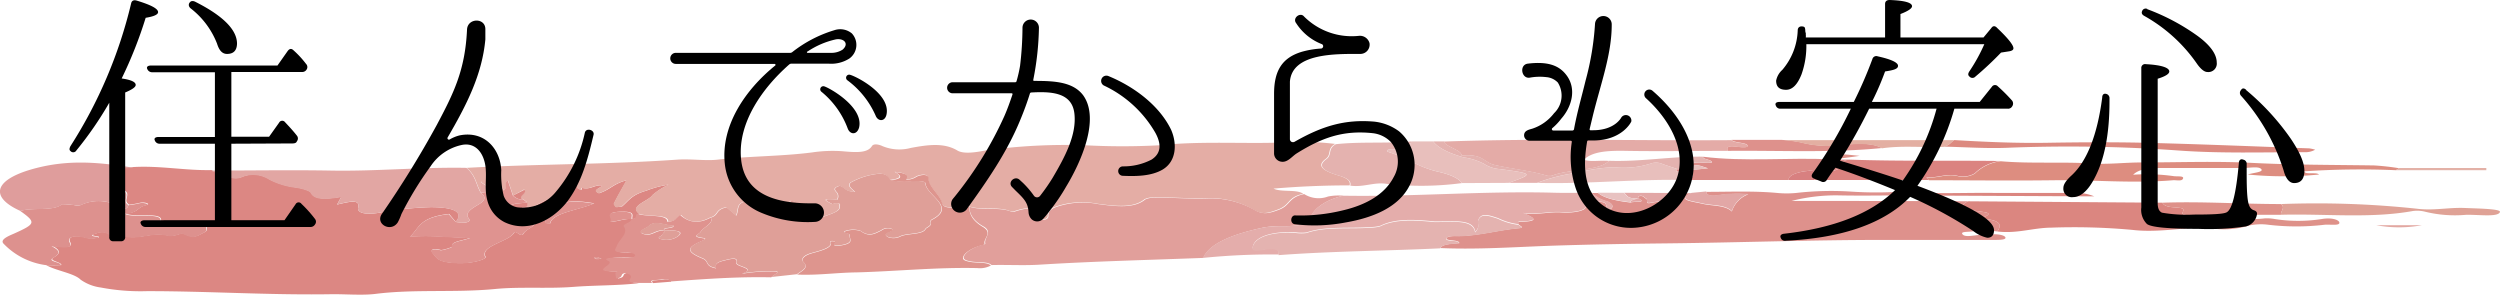
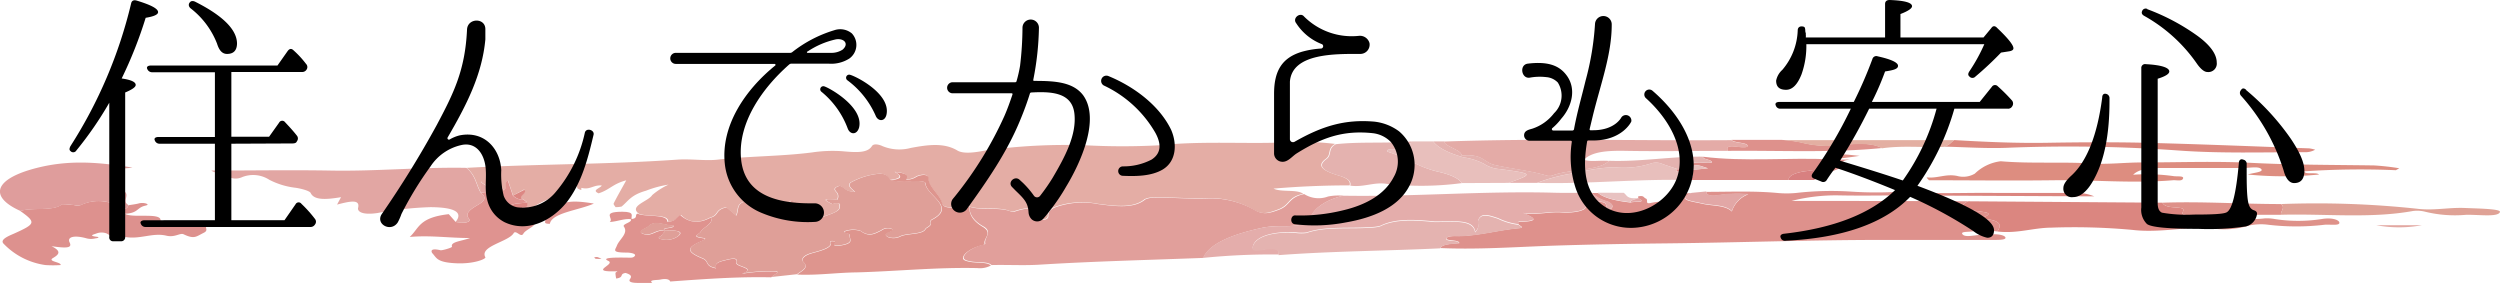
<svg xmlns="http://www.w3.org/2000/svg" viewBox="0 0 370.86 43.71">
  <defs>
    <style>.cls-1{fill:#dc8783;}.cls-2{fill:#e4ada5;}.cls-3{fill:#de918c;}.cls-4{fill:#e19f9b;}.cls-5{fill:#df9f98;}.cls-6{fill:#e4adab;}.cls-7{fill:#e2a6a3;}.cls-8{fill:#de958e;}.cls-9{fill:#dd918e;}.cls-10{fill:#db8680;}.cls-11{fill:#df938f;}.cls-12{fill:#e4b3b0;}.cls-13{fill:#e4aba7;}.cls-14{fill:#dd8d80;}.cls-15{fill:#df9d9c;}.cls-16{fill:#e4b2af;}.cls-17{fill:#db8380;}.cls-18{fill:#dc8c88;}.cls-19{fill:#e8bfbc;}.cls-20{fill:#de9189;}.cls-21{fill:#dc8a80;}.cls-22{fill:#dfa296;}.cls-23{fill:#e3afa2;}.cls-24{fill:#e2a7a6;}.cls-25{fill:#e3b1a7;}.cls-26{fill:#d88080;}.cls-27{fill:#e8c2c1;}.cls-28{fill:#e2a7a1;}.cls-29{fill:#de9188;}.cls-30{fill:#df9390;}</style>
  </defs>
  <title>anshin_title</title>
  <g id="レイヤー_2" data-name="レイヤー 2">
    <g id="デザイン">
-       <path class="cls-1" d="M94.82,42c-3.18.39-6.53.3-9.79.56-3.76.29-7.88-.05-11.57.31-5.85.57-11.9,0-17.7.72-2.13.27-4.67,0-7,.06-9,.13-17.93-.46-26.93-.46a31.45,31.45,0,0,1-6.88-.54,6.63,6.63,0,0,1-3-1.17c-.93-.95-3.71-1.33-5.11-2.16a17,17,0,0,0,2.26,0c.06-.46-2-.64-1.15-1.12s1.29-1-.23-1.75c2.26.33,3.09.25,2.69-.55s.67-1.13,2.52-.61a2.61,2.61,0,0,0,1.31,0c.52,0,.6-.19.17-.24-1.26-.15-.42-.34-.06-.47a2.1,2.1,0,0,1,1.59,0c.61.45,1.78.33,2.64.49,2.25.43,4.12-.67,6.17-.18,1.27.31,2-.45,2.56-.21,1.6.73,1.86.33,3-.22.93-.46-.26-.9.83-1.21a9.11,9.11,0,0,1-2.93-.17c-1.32-.14-3.12-.57-4.66.26,1.76-2.26-3.62-.89-4.95-1.7,1.86-.08,1.73-.79,2.77-1.13.29-.1.93-.16.4-.38a2,2,0,0,0-1.19,0c-.44.1-.95.17-1.43.24a1.75,1.75,0,0,1-.33-.34c-.4-.77,1.21-1.78-1.94-2.21-.58-.08-.5-.62-.36-.63,2.86-.2-.61-1.41,1.79-1.65-1.29-.76.67-.59,1.46-.76,4-.23,7.7.54,11.64.45.43.44,2,.36,2.43.87a2.28,2.28,0,0,0,2,.16,4.41,4.41,0,0,1,4.16.34,11.27,11.27,0,0,0,3.94,1.19c.88.14,2,.46,2.19.76.56,1.11,2.3,1,4.51.63L50,30.35c2-.47,3.45-.83,3.12.49-.12.53.6,1.1,2.88.76a50.65,50.65,0,0,1,7.89-.87c3.58,0,4.91.76,3.73,2.19l-1-1.19c-4.47.51-4.37,2.08-5.79,3.38,3.11-.27,5.8.12,8.94.16-1.22.46-2.93.55-2.67,1.28,0,.15-1.48.59-1.71.53-1.82-.43-1.27.38-1.23.42.63.69.61,1.4,3.67,1.52,2.62.1,4.35-.67,4.22-.9-.91-1.65,3.41-2.27,4.19-3.56.35-.57,1,.83,1.45.06s2.16-1.15,1.69-1.94c-.13-.2.14-.44.79-.44a.8.8,0,0,1,.75.38c.16.18-.42.49.7.54.28-1.59,4.28-2,6.53-3-2.9-.5-5-.46-5.41.91-1.3-.09-2.69.71-3.94-.05,1.19-1.15,4-1.89,5.21-3,.23-.22.25-.54,1-.57,1,0,.5.36.79.52.83.47.38-.15.54-.11,1.29.34,1.82-.48,3-.35-.21.41-1.57.68-.47,1.16,1.64-.52,2.11-1.41,4.1-1.93-.66,1.21-1.3,2.3-1.85,3.4-.09.18.16.39.26.58a4.21,4.21,0,0,0,.9-.09c1-.82,1.34-1.7,3.62-2.35a15.58,15.58,0,0,1,3.34-.9,10.45,10.45,0,0,0-2.42,1.55c-.6.93-3.53,1.6-2,2.75-.5.25.13.71-1,.82-.15-.43.56-1.11-1.39-1.1-3.21,0-1.15,1-1.86,1.53,1.36-.12,2.07-.54,3.25-.43.34.47-1.32.69-1,1.11.71,1-.71,1.9-1.05,2.85-.24.65-.83,1,1.48,1,.56,0,1.53.08,1.18.51s-.78.24-1.54.23-3.54,0-2.39.49-3.22,1.7,1.37,1.54c-.11.09-.3.18-.3.27a4,4,0,0,0,.11.81c1.26-.19.43-.68,1.4-.83.73.24.89.56.65.9S93.92,42,94.82,42Zm-5.59-3.61a4.78,4.78,0,0,0-.65-.23,2,2,0,0,0-.44.06c.09.07.12.19.27.21A4.39,4.39,0,0,0,89.23,38.39Z" />
      <path class="cls-2" d="M94.75,31.69c-1.49-1.15,1.44-1.82,2-2.75a10.45,10.45,0,0,1,2.42-1.55,15.58,15.58,0,0,0-3.34.9c-2.28.65-2.61,1.53-3.62,2.35a4.21,4.21,0,0,1-.9.09c-.1-.19-.35-.4-.26-.58.55-1.1,1.19-2.19,1.85-3.4-2,.52-2.46,1.41-4.1,1.93-1.1-.48.26-.75.47-1.16-1.22-.13-1.75.69-3,.35-.16,0,.29.58-.54.11-.29-.16.18-.55-.79-.52-.7,0-.72.35-1,.57-1.21,1.14-4,1.88-5.21,3l-.55-.41V30l-.52-.42c-1.16-.45.65-.89.09-1.47L76.11,29l-.77-2.3c-.59.49.07,1-.59,1.56l-.51-.85c-.43.68-.44,1.25-1.29,1.74-.94-.3-.23-.53,0-.76.37-.66-1.72-1-1.6-1.63v1.83h0c-.73-1.23-.72-2.52-2.12-3.69,10.37-.58,20.91-.49,31.25-1.22,2-.14,4.2.21,6,0,4.61-.53,9.49-.48,14-1.07a20.63,20.63,0,0,1,4.43-.18c2.09.19,3.76.3,4.43-.75.27-.45,1.13-.22,1.58,0a6.54,6.54,0,0,0,4.21.26c2.4-.44,4.85-.83,6.88.38,1,.61,3,.22,4.19,0a87.22,87.22,0,0,1,14.8-.77,101.83,101.83,0,0,0,11,0c6.8-.72,13.55-.09,20.18-.5a42.33,42.33,0,0,1,5.89.3c-1.26.68-.51,1.57-1.41,2.22-1.56,1.14-.09,1.86,1.88,2.45,1.41.42,1.82.87,1.67,1.48-3.79,0-7.55.16-11.29.48,1.15.57,3.47.06,4.4.77-2.33.48-1.9,1.61-3.65,2.29s-2.52.81-3.82,0a13.26,13.26,0,0,0-6.87-1.65c-2.81.1-5.42-.18-8.1-.1a2.77,2.77,0,0,0-1.1.26c-1.61,1.33-4.22,1.05-6.93.68a12,12,0,0,0-6.49.51c-1,.43-.89.87-.94,1.34,0,.21-.22.44-.8.48-.77,0-.62-.23-.8-.41-.58-.61-.14-1.91-3.42-.8a1.41,1.41,0,0,1-.5,0c-1.64-.77-4.45-.11-6.19-.75-1.47,0-3.8.53-4-.45-.27-1.32-2.06-2.48-2.05-3.8,0-.5-.84-.58-1.73-.2a2.56,2.56,0,0,1-1.63.45c.27-.46.37-.95-1.6-1.11,1.05.57,1.08,1-.71,1.2-.17-.38-.37-.79-1.36-.94a10.7,10.7,0,0,0-4.5,1.34c-.49.52.23.92.66,1.38-1.53-.08-1.45-.63-2.26-.91-1.24.36-.57.76-.33,1.13a1,1,0,0,1-.05.94c-3.53-.38-.29.66-.78.7a1.62,1.62,0,0,1,.69-.21c.66,0,.44.33.46.52.1,1-2.29,1.24-3.58,2.07-.11-.59,0-1-.29-1.32s1.4-.64.22-.9-1.45.43-2.46.44a3.71,3.71,0,0,1-.54,0c.26-.41.92-.87-.56-1.15-.57.31.22.74-1,1-.52-1.18-2.85-1.31-5-1.06-2.41.27-1.62,1.32-2.16,2.28l-1.43-1.27c-1.74.37-1.07,1.17-2.37,1.53-1.85,1-3.25.7-4.31-.36-.69.41-.62.9-1.92,1C99.25,31.65,96,32.25,94.75,31.69Z" />
      <path class="cls-3" d="M236.11,28.63l.95,0c1,.81,2.76,1.18,4.83,1.42.41-.2,2.58.09,1.15-.62l0,0c0-.1-.08-.27,0-.3.84-.18.78.2,1.09.31.48.19-.2.87.74.67,1.65-.36,4.62-.24,4.52-1.44l1.55,0c-2.32,1,0,1.19,1.7,1.58,1.34.32,3.28.16,4.27,1.13a4,4,0,0,1,2.45-2.55,18.89,18.89,0,0,0-4.38.13c-1.21.23-1.86,0-1.87-.5,3.5,0,7-.16,10.49.16a14.7,14.7,0,0,0,2.89,0,45.81,45.81,0,0,1,8.21-.19,56.09,56.09,0,0,0,7.22,0l1.55.55c-3.63,0-7.27.08-10.89,0a26.58,26.58,0,0,0-6.83.83c8.76,0,17.51,0,26.25.05-1.5.58-.54,1.13.68,1.35,1.51.29,3.54.26,1.31,1.13a2.24,2.24,0,0,0,.31.11c2.79.29,2.52,1.07,2,1.89a14.88,14.88,0,0,0-3.83,0c-.61.08-1.67,0-1.35.41s1.22.24,1.83.18a22.14,22.14,0,0,1,2.85-.18c.93,0,1.7.22,1.7.53s-1,.31-1.69.31c-5.5,0-11,0-16.51,0-10.61,0-21.19.39-31.79.51-5.71.06-11.56.16-17.32.35-5.42.19-11,.59-16.51.35.28-.61,1.67-.63,2.83-.74-.06-.08-.07-.12-.1-.15-.31-.34-2-.17-1.81-.59s1.61-.26,2.44-.32c3-.19,5.48-.91,8.41-1.17.71-.07,0-.34-.13-.51s-.37-.39.29-.41c2.49-.07,2.37-.49.34-1.27,2.44.27,3.78-.26,5.77-.12,1.67.12,4.53-.25,3.27-1.52-.1-.11,0-.26.07-.43.38.23.92.59.95.58,3.12-.65,1.8.63,2.68,1,1-.47.3-1-.21-1.24A5.48,5.48,0,0,1,236.11,28.63Z" />
      <path class="cls-4" d="M143.81,30.65c1.74.64,4.55,0,6.19.75a1.41,1.41,0,0,0,.5,0c3.28-1.11,2.84.19,3.42.8.18.18,0,.46.8.41.58,0,.77-.27.8-.48,0-.47,0-.91.94-1.34a12,12,0,0,1,6.49-.51c2.71.37,5.32.65,6.93-.68a2.77,2.77,0,0,1,1.1-.26c2.68-.08,5.29.2,8.1.1A13.26,13.26,0,0,1,186,31.08c1.3.81,2.22.62,3.82,0s1.32-1.81,3.65-2.29a4,4,0,0,0,3.54.36,8,8,0,0,1,2.25-.12c-2.93.72-4.36,2.06-4.78,3.09-.53,1.31-1.85,1.41-4.35,1.43a15,15,0,0,0-2.57.18c-4.72,1-8.14,2.39-9.06,4.53-8.1.31-16.22.5-24.26,1-2.33.15-4.76,0-7.15.06-.52-.54-2-.36-2.95-.52-.8-.13-1.15-.29-1.18-.56,0-.68,1.35-1.59,2.89-1.95.14,0,.33-.11.32-.15-.26-.85,1.19-1.74-.29-2.56S143.78,31.71,143.81,30.65Z" />
      <path class="cls-5" d="M105.42,32.29c1.3-.36.63-1.16,2.37-1.53L109.22,32c.54-1-.25-2,2.16-2.28,2.13-.25,4.46-.12,5,1.06,1.26-.28.47-.71,1-1,1.48.28.82.74.56,1.15a3.71,3.71,0,0,0,.54,0c1,0,1.4-.67,2.46-.44s-.52.55-.22.9.18.73.29,1.32c1.29-.83,3.68-1.1,3.58-2.07,0-.19.2-.47-.46-.52a1.62,1.62,0,0,0-.69.21c.49,0-2.75-1.08.78-.7a1,1,0,0,0,.05-.94c-.24-.37-.91-.77.33-1.13.81.28.73.83,2.26.91-.43-.46-1.15-.86-.66-1.38a10.7,10.7,0,0,1,4.5-1.34c1,.15,1.19.56,1.36.94a9,9,0,0,0,3.29.15c.89,0,1.89,0,1.91.33.09,1.79,4.62,3.47,1,5.37a.46.46,0,0,0-.24.59c.12.36-.65.62-.74.8-.42.87-2.72.62-3.71,1.09a2.31,2.31,0,0,1-1.81.14c-.39-.19-.68-.49.07-.74.36-.12.84-.36.31-.53a1.6,1.6,0,0,0-1.44.27c-1,.48-1.79,1-3.06.07a3.58,3.58,0,0,0-2-.05c-1.15.3.42.4.37.57-.14.56.86,1.25-1.21,1.6-2.28.38.09-.76-1.65-.59.49.88-1.11,1.32-2.74,1.76-1.26.34-1.67.93-1.2,1.37.8.75-.22,1.23-1,1.79l-3.75.41c.22-.31,1.38-.79.62-.86a24.9,24.9,0,0,0-5,.34c2.33-.85-1-1-.81-1.64.28-.91-1-.52-2-.27s-1.24.64-1,1.11c-1.76-.33-1-1-2-1.45-2.47-1-2.45-1.62-.11-2.62.32-.14.72-.34.2-.4-1.93-.25-.61-.57-.4-.94C104.32,33.69,106,33.1,105.42,32.29Z" />
      <path class="cls-6" d="M178.45,38.26c.92-2.14,4.34-3.54,9.06-4.53a15,15,0,0,1,2.57-.18c2.5,0,3.82-.12,4.35-1.43.42-1,1.85-2.37,4.78-3.09,10.48.18,20.85-.73,31.34-.44,1.85.05,3.71,0,5.56,0a5.48,5.48,0,0,0,2.37,1.26c.51.2,1.25.77.21,1.24-.88-.33.44-1.61-2.68-1,0,0-.57-.35-.95-.58,0,.17-.17.32-.07.43,1.26,1.27-1.6,1.64-3.27,1.52-2-.14-3.33.39-5.77.12,2,.78,2.15,1.2-.34,1.27-.66,0-.35.25-.29.41a9.52,9.52,0,0,1-3.09-.91c-1.35-.43-2.51-.89-2.94.31-.15.43.37.85-.44,1.72-.26-1.94-3.19-1.51-5.56-1.54a4.61,4.61,0,0,1-.53,0c-2.94-.29-5.8-.46-8,.65a5.86,5.86,0,0,1-1.45.19c-3.16.24-6.67-.17-9.46.79a6.11,6.11,0,0,1-1.55,0c-3.48-.23-6.05.61-6.42,2-.14.51,0,.77,1.44.53,2.05-.34,2.53,0,2.36.75A101.36,101.36,0,0,0,178.45,38.26Z" />
      <path class="cls-7" d="M69.19,24.9c1.4,1.17,1.39,2.46,2.12,3.69.8.58.74,1.09-.24,1.69s-2.26,1.27-1.49,2.18c.36.42-.59.76-2,.46,1.18-1.43-.15-2.17-3.73-2.19A50.65,50.65,0,0,0,56,31.6c-2.28.34-3-.23-2.88-.76.33-1.32-1.17-1-3.12-.49l.59-1.1c-2.21.37-4,.48-4.51-.63-.15-.3-1.31-.62-2.19-.76a11.27,11.27,0,0,1-3.94-1.19,4.41,4.41,0,0,0-4.16-.34,2.28,2.28,0,0,1-2-.16c-.41-.51-2-.43-2.43-.87,5.84,0,11.7-.1,17.54,0C55.7,25.44,62.38,24.77,69.19,24.9Z" />
      <path class="cls-8" d="M118.25,40.73c.74-.56,1.76-1,1-1.79-.47-.44-.06-1,1.2-1.37,1.63-.44,3.23-.88,2.74-1.76,1.74-.17-.63,1,1.65.59,2.07-.35,1.07-1,1.21-1.6,0-.17-1.52-.27-.37-.57a3.58,3.58,0,0,1,2,.05c1.27.94,2.07.41,3.06-.07a1.6,1.6,0,0,1,1.44-.27c.53.17,0,.41-.31.53-.75.25-.46.55-.07.74a2.31,2.31,0,0,0,1.81-.14c1-.47,3.29-.22,3.71-1.09.09-.18.86-.44.74-.8a.46.46,0,0,1,.24-.59c3.66-1.9-.87-3.58-1-5.37,0-.36-1-.37-1.91-.33a9,9,0,0,1-3.29-.15c1.79-.19,1.76-.63.71-1.2,2,.16,1.87.65,1.6,1.11A2.56,2.56,0,0,0,136,26.2c.89-.38,1.73-.3,1.73.2,0,1.32,1.78,2.48,2.05,3.8.21,1,2.54.44,4,.45,0,1.06.41,2.05,2,3s0,1.71.29,2.56c0,0-.18.12-.32.15-1.54.36-2.94,1.27-2.89,1.95,0,.27.38.43,1.18.56,1,.16,2.43,0,2.95.52a3.44,3.44,0,0,1-2,.38c-6.08-.14-12,.48-18,.64C124.13,40.44,121.27,40.87,118.25,40.73Z" />
      <path class="cls-9" d="M19.07,30.44c.48-.07,1-.14,1.43-.24a2,2,0,0,1,1.19,0c.53.22-.11.28-.4.38-1,.34-.91,1.05-2.77,1.13,1.33.81,6.71-.56,4.95,1.7,1.54-.83,3.34-.4,4.66-.26a9.11,9.11,0,0,0,2.93.17c-1.09.31.1.75-.83,1.21-1.12.55-1.38,1-3,.22-.51-.24-1.29.52-2.56.21-2.05-.49-3.92.61-6.17.18-.86-.16-2,0-2.64-.49a2.1,2.1,0,0,0-1.59,0c-.36.13-1.2.32.06.47.43.05.35.19-.17.24a2.61,2.61,0,0,1-1.31,0c-1.85-.52-2.93-.22-2.52.61s-.43.88-2.69.55c1.52.75,1.13,1.22.23,1.75S9.1,38.86,9,39.32a17,17,0,0,1-2.26,0A10.64,10.64,0,0,1,.53,36.15C0,35.6,1,35.11,2,34.69,5.32,33.2,5.39,33,3,31.29c1.79-.57,4.94.09,6.19-1a11.45,11.45,0,0,1,1.46.1c.46,0,.86.25,1.38,0a6.15,6.15,0,0,1,5.59.22C18.82,31.23,18.87,30.82,19.07,30.44Z" />
      <path class="cls-10" d="M296.3,34.34c.52-.82.79-1.6-2-1.89a2.24,2.24,0,0,1-.31-.11c2.23-.87.2-.84-1.31-1.13-1.22-.22-2.18-.77-.68-1.35l28.78.21c.19.35.56.6,1.63.68,1.62.12,1.62.16,1.34.85-.07.18.18.22.5.29a4.17,4.17,0,0,1,2.92,1.81c-3.65.12-7.3.83-10.88.4a94.74,94.74,0,0,0-12-.33C301.59,33.79,299.24,34.69,296.3,34.34Z" />
      <path class="cls-11" d="M105.42,32.29c.54.81-1.1,1.4-1.5,2.12-.21.37-1.53.69.4.94.52.06.12.26-.2.4-2.34,1-2.36,1.6.11,2.62,1,.41.27,1.12,2,1.45-.23-.47,0-.86,1-1.11s2.29-.64,2,.27c-.2.63,3.14.79.81,1.64a24.9,24.9,0,0,1,5-.34c.76.07-.4.55-.62.86-5.07-.11-10,.26-15,.62-.12-.36-.71-.45-1.44-.29-.5.11-1.84,0-1.22.5l-2.07,0c-.9,0-1.55-.13-1.23-.58s.08-.66-.65-.9c-1,.15-.14.64-1.4.83a4,4,0,0,1-.11-.81c0-.09.19-.18.3-.27-4.59.16-.16-1-1.37-1.54s1.49-.49,2.39-.49,1.26.11,1.54-.23-.62-.51-1.18-.51c-2.31,0-1.72-.38-1.48-1,.34-.95,1.76-1.84,1.05-2.85-.3-.42,1.36-.64,1-1.11h0c1.18-.11.55-.57,1-.82,1.21.56,4.5,0,4.44,1.22,1.3-.08,1.23-.57,1.92-1C102.17,33,103.57,33.27,105.42,32.29ZM98.5,34.16c.37.2-.19.39-.15.52.11.3-1.45.62,0,.85a2.91,2.91,0,0,0,2.27-.51c1-.79-.55-.87-2.08-.86-.21-.44,1.48-.19,1.38-.68-1.25,0-2.78-.87-3.67.06-.31.33-2,.83-.69,1.21,1.11.3,1.61-.5,2.74-.55Z" />
      <path class="cls-12" d="M189.65,37.85c.17-.7-.31-1.09-2.36-.75-1.47.24-1.58,0-1.44-.53.37-1.43,2.94-2.27,6.42-2a6.11,6.11,0,0,0,1.55,0c2.79-1,6.3-.55,9.46-.79a5.86,5.86,0,0,0,1.45-.19c2.23-1.11,5.09-.94,8-.65a4.61,4.61,0,0,0,.53,0c2.37,0,5.3-.4,5.56,1.54.81-.87.29-1.29.44-1.72.43-1.2,1.59-.74,2.94-.31a9.52,9.52,0,0,0,3.09.91c.13.17.84.44.13.51-2.93.26-5.41,1-8.41,1.17-.83.06-2.2-.18-2.44.32s1.5.25,1.81.59c0,0,0,.07.1.15-1.16.11-2.55.13-2.83.74C205.69,37.22,197.59,37.25,189.65,37.85Z" />
      <path class="cls-13" d="M256.31,22.38c-5,0-10.08.09-15.1,0-2.87-.06-5.07.13-6.25,1.32.94.35,2.44.05,3.71.17-1.41,1.53-6.07,1.21-8.44,2.2a2.13,2.13,0,0,1-.75,0c-2.34-.72-5.23-1-7.75-1.59-1.65-.36-1.69-1.7-4.91-1.39,0-.86-2.37-1.28-2.63-2.09,14.21-.51,28.45-.11,42.67-.21.34.49,2.65.32,2.37,1C258.46,22.17,255.78,21.07,256.31,22.38Z" />
      <path class="cls-14" d="M355.41,25.25a121.4,121.4,0,0,0-13.62.17c.21.54,1.85.07,2.22.47a53.88,53.88,0,0,1-10.56,0c.73-.27,2.38-.34,2-.8s-1.74-.17-2.64-.17c-3.82,0-7.65,0-11.46,0-2.08,0-3.9,0-4.91,1a28.67,28.67,0,0,1,5.95.2c.56.1,1.62-.08,1.45.37s-1,.2-1.52.25c-5.93.5-11.86-.09-17.8,0-6.12.08-12.26,0-18.38,0-.08-.15-.5-.45-.22-.42,1.55.14,2.71-.55,4.37-.23a3.42,3.42,0,0,0,2.66-.33,6.67,6.67,0,0,1,3.85-1.84c4.5.39,9.12.05,13.67.34,2.27.14,4.71-.15,7.08-.16,5.49,0,11.06-.22,16.46.06,6.06.31,12.1.29,18.15.38a36.64,36.64,0,0,1,3.76.42Z" />
      <path class="cls-15" d="M19.07,30.44c-.2.38-.25.79-1.41.18a6.15,6.15,0,0,0-5.59-.22c-.52.23-.92,0-1.38,0a11.45,11.45,0,0,0-1.46-.1c-1.25,1.1-4.4.44-6.19,1-5.07-2.28-3.63-5,3-6.53,4.77-1.1,9.11-.63,13.61.09-.79.17-2.75,0-1.46.76-2.4.24,1.07,1.45-1.79,1.65-.14,0-.22.55.36.63,3.15.43,1.54,1.44,1.94,2.21A1.75,1.75,0,0,0,19.07,30.44Z" />
      <path class="cls-16" d="M200.31,27.54c.15-.61-.26-1.06-1.67-1.48-2-.59-3.44-1.31-1.88-2.45.9-.65.15-1.54,1.41-2.22,3.67-.4,7.51-.08,11.2-.41-.27.59-.19,1.29-2.66,1.15-.85-.05-1.25.27-.68.44,2.77.85,4.23,2.18,7.29,2.9,1.75.4,3,.92,3.55,1.69a45.58,45.58,0,0,1-11.26.1C203.8,27,202.22,27.82,200.31,27.54Z" />
-       <path class="cls-17" d="M296.78,23.88a6.67,6.67,0,0,0-3.85,1.84,3.42,3.42,0,0,1-2.66.33c-1.66-.32-2.82.37-4.37.23-.28,0,.14.27.22.42h-17l.52-.38c.32-.72,2.5-.78,3.34-1.43.5-.38-.25-1.06,1.44-1.21C281.85,23.94,289.32,23.79,296.78,23.88Z" />
      <path class="cls-18" d="M274.4,23.68c-1.69.15-.94.83-1.44,1.21-.84.65-3,.71-3.34,1.43-.57-.34.39-1.27-1.92-.91-1.18.18-2.48.61-2.34,1.29H250.48c.89-.65,1.22-1.18-1.43-1.23-.68,0-.3-.25-.19-.39l1.59.19,2.94-.31c-.83-.19-1.37-.66-2.43-.3-.16-1,2.13-.3,3-.56.05-.45-1.46-.44-1.31-.85,6.21.77,12.61.1,18.89.38C272.46,23.68,273.43,23.67,274.4,23.68Z" />
      <path class="cls-19" d="M216.87,27.16c-.53-.77-1.8-1.29-3.55-1.69-3.06-.72-4.52-2-7.29-2.9-.57-.17-.17-.49.68-.44,2.47.14,2.39-.56,2.66-1.15h3.23c.74,1,2.52,1.81,4.53,2.37a9.36,9.36,0,0,1,3,.95,4.84,4.84,0,0,0,2.34.78c5,.68,5,.72,1.32,2.05Z" />
      <path class="cls-20" d="M327.17,33.7a4.17,4.17,0,0,0-2.92-1.81c-.32-.07-.57-.11-.5-.29.28-.69.28-.73-1.34-.85-1.07-.08-1.44-.33-1.63-.68,5.89-.21,11.72.2,17.59.2.7.53-.09,1.06,0,1.59H330a14.48,14.48,0,0,0,6,.53,6.59,6.59,0,0,1,1.49.11,22.66,22.66,0,0,0,6.88,0c1.54-.27,2.54.11,2.65.47.17.58-1.37.29-2.18.37a35.49,35.49,0,0,1-8.37,0,8.3,8.3,0,0,0-2.8.11A12.36,12.36,0,0,1,327.17,33.7Z" />
      <path class="cls-21" d="M289.9,20.78c4.58.27,9.16.48,13.83.4s9.65-.11,14.45,0c8.14.2,16.26.54,24.38.83a4.83,4.83,0,0,1,.88.2,3,3,0,0,1-1.58.37c-6.27,0-12.56.2-18.79-.26a225.61,225.61,0,0,0-25.5-.39c-3,.11-6.15-.11-9.23-.18C289.26,21.53,289.38,21.1,289.9,20.78Z" />
      <path class="cls-22" d="M338.37,31.86c-.09-.53.7-1.06,0-1.59a140.2,140.2,0,0,1,20.15.69c2.45.32,4.68-.2,7.06-.11,2,.09,5.45.12,5.27.61-.3.8-3.25.35-5.07.41a18.54,18.54,0,0,1-6.06-.47,4.72,4.72,0,0,0-1.77-.1C351.6,32.45,344.89,31.68,338.37,31.86Z" />
      <path class="cls-19" d="M248.86,25.09c-.11.14-.49.38.19.39,2.65.05,2.32.58,1.43,1.23-7.52-.2-14.92.62-22.44.42a26.55,26.55,0,0,1,6.13-1.53,23.3,23.3,0,0,1,5.31-.79,13,13,0,0,0,5.37-.54,2.33,2.33,0,0,1,1.82.08C247.38,24.6,248.13,24.84,248.86,25.09Z" />
      <path class="cls-16" d="M248.86,25.09c-.73-.25-1.48-.49-2.19-.74a2.33,2.33,0,0,0-1.82-.08,13,13,0,0,1-5.37.54,23.3,23.3,0,0,0-5.31.79A26.55,26.55,0,0,0,228,27.13H223.8c3.72-1.33,3.71-1.37-1.32-2.05a4.84,4.84,0,0,1-2.34-.78,9.36,9.36,0,0,0-3-.95c-2-.56-3.79-1.36-4.53-2.37h1.59c.26.81,2.62,1.23,2.63,2.09,3.22-.31,3.26,1,4.91,1.39,2.52.55,5.41.87,7.75,1.59a2.13,2.13,0,0,0,.75,0c2.37-1,7-.67,8.44-2.2,4.76.17,9.22-.67,13.94-.61-.15.41,1.36.4,1.31.85-.83.26-3.12-.45-3,.56l-.51.61Z" />
      <path class="cls-3" d="M256.31,22.38c-.53-1.31,2.15-.21,2.92-.63.28-.66-2-.49-2.37-1h7.43a19.27,19.27,0,0,1,2.91.38,15.92,15.92,0,0,0,6.05.35c2.07-.16,4.34-.38,5.95.48C271.64,22.71,264,22.3,256.31,22.38Z" />
      <path class="cls-23" d="M279.2,22c-1.61-.86-3.88-.64-5.95-.48a15.92,15.92,0,0,1-6.05-.35,19.27,19.27,0,0,0-2.91-.38H289.9c-.52.32-.64.75-1.56,1C285.31,21.91,282.19,21.56,279.2,22Z" />
      <path class="cls-24" d="M253.11,28.4c0,.51.66.73,1.87.5a18.89,18.89,0,0,1,4.38-.13,4,4,0,0,0-2.45,2.55c-1-1-2.93-.81-4.27-1.13-1.67-.39-4-.58-1.7-1.58Z" />
      <path class="cls-10" d="M283.47,29l-1.55-.55c4.65.37,9.35.11,14,.17,3.82,0,7.64,0,11.45,0a7.32,7.32,0,0,1,3.31.51Z" />
-       <path class="cls-24" d="M249.39,28.63c.1,1.2-2.87,1.08-4.52,1.44-.94.2-.26-.48-.74-.67-.31-.11-.25-.49-1.09-.31-.12,0,0,.2,0,.3-1.75.16-1.61-.44-2.13-.79Z" />
-       <path class="cls-25" d="M355.41,25.25l.49-.33h12.93l0,.33Z" />
      <path class="cls-26" d="M265.36,26.7c-.14-.68,1.16-1.11,2.34-1.29,2.31-.36,1.35.57,1.92.91l-.52.38Z" />
      <path class="cls-27" d="M240.87,28.6c.52.35.38.95,2.13.79l0,0c-.39.21-1.22.29-1.15.62-2.07-.24-3.87-.61-4.83-1.42Z" />
      <path class="cls-28" d="M359.26,33.41a18.26,18.26,0,0,1-6.74,0Z" />
      <path class="cls-29" d="M275.86,23.12c-1.62.22-3.27.59-4.23.18s.4-.49,1.24-.45S274.72,23,275.86,23.12Z" />
-       <path class="cls-1" d="M96.89,42c-.62-.53.72-.39,1.22-.5.73-.16,1.32-.07,1.44.29Z" />
      <path class="cls-30" d="M67.59,32.92c1.4.3,2.35,0,2-.46-.77-.91.47-1.55,1.49-2.18s1-1.11.24-1.69h0l1.6-.2c-.19.23-.9.46,0,.76.85-.49.86-1.06,1.29-1.74l.51.85c.66-.56,0-1.07.59-1.56l.77,2.3a2,2,0,0,0,1.59.62l.52.42c-.91.14-2.19.06-2.5.57-.07.11,0,.31.24.35,1,.24,1.5-.21,2.27-.31l.55.41c1.25.76,2.64,0,3.94.05.41-1.37,2.51-1.41,5.41-.91-2.25,1-6.25,1.37-6.53,3-1.12,0-.54-.36-.7-.54a.8.8,0,0,0-.75-.38c-.65,0-.92.24-.79.44.47.79-1.31,1.26-1.69,1.94s-1.1-.63-1.45-.06c-.78,1.29-5.1,1.91-4.19,3.56.13.23-1.6,1-4.22.9-3.06-.12-3-.83-3.67-1.52,0,0-.59-.85,1.23-.42.23.06,1.76-.38,1.71-.53-.26-.73,1.45-.82,2.67-1.28-3.14,0-5.83-.43-8.94-.16,1.42-1.3,1.32-2.87,5.79-3.38Z" />
      <path class="cls-11" d="M93.7,32.51c-1.18-.11-1.89.31-3.25.43.71-.56-1.35-1.51,1.86-1.53,2,0,1.24.67,1.39,1.1Z" />
      <path class="cls-11" d="M89.23,38.39a4.39,4.39,0,0,1-.82,0c-.15,0-.18-.14-.27-.21a2,2,0,0,1,.44-.06A4.78,4.78,0,0,1,89.23,38.39Z" />
      <path class="cls-1" d="M78.23,30.65c-.77.1-1.24.55-2.27.31-.2,0-.31-.24-.24-.35.31-.51,1.59-.43,2.5-.57Z" />
      <path class="cls-7" d="M72.91,28.39l-1.6.2V26.76C71.19,27.4,73.28,27.73,72.91,28.39Z" />
      <path class="cls-1" d="M77.7,29.62A2,2,0,0,1,76.11,29l1.68-.85C78.35,28.73,76.54,29.17,77.7,29.62Z" />
      <path class="cls-24" d="M241.89,30c-.07-.33.76-.41,1.14-.62C244.47,30.12,242.3,29.83,241.89,30Z" />
      <path class="cls-5" d="M98.5,34.16l-.24,0c-1.13,0-1.63.85-2.74.55-1.36-.38.38-.88.69-1.21.89-.93,2.42-.11,3.67-.06.1.49-1.59.24-1.38.68Z" />
      <path class="cls-5" d="M98.5,34.16c1.53,0,3,.07,2.08.86a2.91,2.91,0,0,1-2.27.51c-1.41-.23.15-.55,0-.85,0-.13.52-.32.15-.52Z" />
      <path class="cls-19" d="M250.45,25.28l.51-.61c1.06-.36,1.6.11,2.43.3Z" />
      <path d="M20.13,12.6c0,.32-.52.68-1.56,1.12V35.15a.59.59,0,0,1-.64.64H16.81a.56.56,0,0,1-.6-.64V15.24a52.5,52.5,0,0,1-4.88,7.08.54.54,0,0,1-.88.08c-.2-.16-.16-.4,0-.72a68.67,68.67,0,0,0,9-21.16c.08-.4.36-.56.8-.44,2.12.64,3.2,1.2,3.2,1.72,0,.36-.6.64-1.84.84a62.86,62.86,0,0,1-3.56,9C19.45,11.84,20.13,12.16,20.13,12.6Zm14.19,8.72V32.67H42.2l1.64-2.36a.51.51,0,0,1,.88-.07,18.54,18.54,0,0,1,2,2.23.66.66,0,0,1,0,.84.76.76,0,0,1-.72.36H21.61a.71.71,0,0,1-.72-.48c-.16-.28.08-.52.6-.52H31.88V21.32H23.69a.73.73,0,0,1-.72-.48c-.16-.32.08-.52.56-.52h8.35v-9.6H22.57a.77.77,0,0,1-.72-.48c-.16-.32.08-.52.56-.52H41.16l1.52-2.16c.28-.36.56-.4.88-.08a14.12,14.12,0,0,1,1.84,2,.66.66,0,0,1,.08.84.76.76,0,0,1-.72.36H34.32v9.6h5.6l1.48-2.08a.52.52,0,0,1,.88-.08c.6.64,1.2,1.28,1.76,2a.66.66,0,0,1,0,.84c-.08.24-.32.32-.68.32ZM29,.28c4.12,2.08,6.16,4.16,6.16,6.2Q35.12,8,33.68,8C33,8,32.52,7.52,32.2,6.48a12.2,12.2,0,0,0-3.92-5.24C28,1,27.92.68,28.12.4S28.6.08,29,.28Z" />
      <path d="M84.07,30c-2.28,2.83-5.92,4.55-9.24,2.95a4.94,4.94,0,0,1-2.52-3.16c-.44-1.51-.16-3-.24-4.43C72,23,70.71,21,68.43,21.52a7.39,7.39,0,0,0-4.56,3.16,50.77,50.77,0,0,0-4.32,7.07A8.2,8.2,0,0,1,59,33c-1,1.51-3.31.27-2.39-1.21a146.79,146.79,0,0,0,8.15-13.19c2.56-4.8,4.24-8.2,4.52-14.2C69.35,2.64,72,2.6,72,4.32c0,.68,0,1,0,1.52-.48,5.24-2.8,9.76-5.6,14.56a.22.22,0,0,0,.32.28,5.46,5.46,0,0,1,1.48-.6c3.68-.72,6,2,6.16,5.16a13.31,13.31,0,0,0,.36,3.8,2.62,2.62,0,0,0,2,1.71,6.34,6.34,0,0,0,5.72-2.27,20.19,20.19,0,0,0,4.32-8.8c.2-.8,1.52-.4,1.28.36C87.19,23.64,86.27,27.16,84.07,30Z" />
      <path d="M126,8.68a5,5,0,0,1-3.12.76h-5.44a.56.56,0,0,0-.36.12c-3.92,3.44-7.6,8.56-7.16,13.88.48,6,6.24,6.8,11,6.72a1.38,1.38,0,0,1,.08,2.75,17.76,17.76,0,0,1-8-1.32,8.86,8.86,0,0,1-5.48-7.31c-.6-5.68,3.08-11,7.48-14.56a.14.14,0,0,0-.08-.24H100.25a.82.82,0,1,1,0-1.64h17a.57.57,0,0,0,.24-.08,18.91,18.91,0,0,1,6.28-3.28,2.71,2.71,0,0,1,2.6.48A2.49,2.49,0,0,1,126,8.68Zm-2-2.84a12.26,12.26,0,0,0-4.2,1.8.1.1,0,0,0,0,.2h3.48A3,3,0,0,0,125,7.36C126,6.48,125.2,5.64,124,5.84Zm3.44,13.08c-.32,1.12-1.32,1.08-1.68.16a12.76,12.76,0,0,0-3.92-5.48.46.46,0,0,1,.4-.8C123,13,128.16,15.88,127.44,18.92Zm4.08-2c-.2,1.16-1.28,1.16-1.64.2a13.06,13.06,0,0,0-4.16-5.2.46.46,0,0,1,.32-.84C126.84,11.24,132.08,13.84,131.52,16.92Z" />
      <path d="M160.7,14.16c2.52,3.56-.4,10-2.56,13.55a28.48,28.48,0,0,1-2.36,3.49,15.29,15.29,0,0,1-1,1.23l0,0a1.22,1.22,0,0,1-1.76.08,1.57,1.57,0,0,1-.44-1c-.08-1.43-.64-2-1.92-3.23l-.52-.53c-.72-.71.4-1.75,1.12-1.07l.52.48a13.35,13.35,0,0,1,1.6,1.88.57.57,0,0,0,.92,0,28.39,28.39,0,0,0,1.84-2.64c1.84-3.12,3.6-6.4,3.24-9.56s-3.48-3.28-6.4-3.12c-.08,0-.2.08-.2.16-.4,1.28-.88,2.6-1.4,3.84-2,4.92-5,9.2-8,13.36a1.29,1.29,0,0,1-2.12-1.45c.16-.23.32-.39.44-.55A54.74,54.74,0,0,0,149,17.2c.44-1,.84-2.12,1.2-3.2,0-.08,0-.16-.12-.16l-8.76,0a.82.82,0,1,1,0-1.64s9,0,9.28,0a.2.2,0,0,0,.2-.16,20.16,20.16,0,0,0,.52-2.28,48.94,48.94,0,0,0,.36-5.64,1.22,1.22,0,1,1,2.44,0,42.82,42.82,0,0,1-.84,7.72c0,.08,0,.16.12.16C156.38,12,159.18,12.12,160.7,14.16Zm11.76,11c-1.72,1-4,1-5.88.92a.7.7,0,0,1,0-1.4,9,9,0,0,0,4.24-1c1.56-1,1.4-2.48.56-4a17.28,17.28,0,0,0-7.64-7,.78.78,0,0,1,.68-1.4c3.72,1.52,7.56,4.32,9.32,8C174.62,21.32,174.54,23.92,172.46,25.16Z" />
      <path d="M209.1,27.52c-1.64,3.27-5.51,4.79-9.43,5.47a24.53,24.53,0,0,1-7.56.28h0c-.84-.08-.68-1.44.12-1.31a26.38,26.38,0,0,0,7-.76c3.44-.81,6.19-2.37,7.51-4.92a4.57,4.57,0,0,0-.44-5.24,4.43,4.43,0,0,0-2.63-1.28c-4.44-.48-7.6.68-11.32,3-.64.4-1.28,1.28-2.12,1.24A1.25,1.25,0,0,1,189,22.72v-8.8c0-3.44,1.2-5.36,4.12-6.24A13.44,13.44,0,0,1,196,7.2a.35.35,0,0,0,.12-.64,7.92,7.92,0,0,1-3.84-3.12c-.6-.76.6-1.68,1.16-1a10,10,0,0,0,8.12,2.88,1.47,1.47,0,0,1,1.6,1.08A1.38,1.38,0,0,1,201.79,8c-3.6,0-10.12-.16-10.44,4.12l0,8.56a.46.46,0,0,0,.68.36c4.12-2.36,7.48-3.36,11.8-3a7.5,7.5,0,0,1,3.71,1.44,6.53,6.53,0,0,1,2.24,5.92A6.43,6.43,0,0,1,209.1,27.52Z" />
      <path d="M251.25,24.56a9.35,9.35,0,0,1-8.36,9.19,8.64,8.64,0,0,1-9.16-5.87,14.7,14.7,0,0,1-.56-6.84.15.15,0,0,0-.16-.16h-6.08a.81.81,0,0,1-.84-.8c0-.72.72-.84,1.24-1a6.69,6.69,0,0,0,3.2-2.28,3.62,3.62,0,0,0,.56-4.56,2.66,2.66,0,0,0-1.72-.8,8.23,8.23,0,0,0-2.44.08c-1.24.2-1.6-1.92-.28-2.08,3-.36,4.68.28,5.76,1.76,1.48,2,.76,4.64-.8,6.4A8.56,8.56,0,0,1,230.29,19a.2.2,0,0,0,.12.36h2.88a.27.27,0,0,0,.2-.16c.44-2.44,1.16-4.92,1.72-7.24a41.41,41.41,0,0,0,1.4-8.4,1.24,1.24,0,0,1,2.48.12c0,4.4-1.64,8.76-2.8,13.48l-.48,2c0,.08,0,.16.12.16h.4c3.2,0,4.16-1.84,4.2-1.92A.82.82,0,0,1,242,18c0,.08-1.36,2.84-5.68,2.84h-.72a.17.17,0,0,0-.16.16c-.64,3.72-.56,7.84,2.92,9.84,4,2.23,9.28-.76,10.48-4.68,1.32-4.28-1.48-8.72-4.68-11.6a.72.72,0,0,1,1-1.08C248.41,16.28,251.25,20.24,251.25,24.56Z" />
      <path d="M271,26.68a.6.6,0,0,1-.84.24l-1-.4q-.66-.24-.24-.84a62.72,62.72,0,0,0,5.64-9.56h-10.4a.67.67,0,0,1-.72-.44c-.16-.32,0-.56.56-.56h11a63.63,63.63,0,0,0,2.76-6.36.6.6,0,0,1,.8-.4c2,.44,3,.92,3,1.4s-.64.64-1.92.84A41.06,41.06,0,0,1,278,14.48l-.32.64h16l1.8-2.24a.55.55,0,0,1,.88-.08,26.48,26.48,0,0,1,2.12,2.12.73.73,0,0,1,0,.88.68.68,0,0,1-.68.32h-7.88a37.31,37.31,0,0,1-5.48,11.44c7.56,2.83,11.36,5,11.36,6.59,0,.76-.36,1.12-1,1.12a5.13,5.13,0,0,1-2.08-1,62.53,62.53,0,0,0-9.36-5.07c-3.8,3.91-10,6.11-18.44,6.51a.65.65,0,0,1-.76-.44c-.16-.32.08-.56.52-.6q11.1-1.26,16.44-6.47c-3.2-1.32-6.16-2.44-8.84-3.32C271.75,25.56,271.31,26.2,271,26.68Zm8.64-21.12V.6c0-.4.24-.6.68-.6,2.24.08,3.32.4,3.32.92,0,.32-.56.72-1.72,1.16V5.56h12.32l1.16-1.4c.24-.36.56-.36.88,0,1.6,1.52,2.4,2.52,2.4,3,0,.24-.2.36-.56.44l-1.28.2a48.07,48.07,0,0,1-3.8,3.56.59.59,0,0,1-.88,0c-.24-.2-.24-.44,0-.8a25.4,25.4,0,0,0,2.2-4h-26.4a12.53,12.53,0,0,1-.72,4.48q-.9,2.28-2.28,2.28c-1,0-1.48-.44-1.48-1.36a2.92,2.92,0,0,1,.92-1.6,9.48,9.48,0,0,0,2.28-5.84c0-.44.28-.64.68-.6s.4.2.44.52c0,.16,0,.28.08.48v.2a2.15,2.15,0,0,1,0,.44Zm2.64,21.2a33.1,33.1,0,0,0,5-10.64h-10a79.92,79.92,0,0,1-4.32,7.72C276.83,25,280,26,282.23,26.76Z" />
      <path d="M312.93,14.64v.44c0,4.72-.72,8.44-2.12,11.16-1,2-2.12,3-3.28,3a1.25,1.25,0,0,1-1.44-1.36c0-.52.4-1.12,1.24-1.88,2.28-2.12,3.8-6,4.52-11.52,0-.44.24-.64.56-.56A.65.65,0,0,1,312.93,14.64Zm20.35,9.72v1.28c0,2.6.08,4.24.4,4.91a1.14,1.14,0,0,0,.56.6c.4.13.64.28.56.68a2.19,2.19,0,0,1-1.64,1.76,38.25,38.25,0,0,1-7.08.36c-4.44,0-6.95-.24-7.59-.72a2.94,2.94,0,0,1-.84-2.44V10.12a.56.56,0,0,1,.68-.6c2.31.12,3.47.52,3.47,1.08,0,.36-.56.72-1.72,1.08V30.12c0,.8.21,1.23.64,1.43a21.51,21.51,0,0,0,4.72.28c2.76,0,4.36-.08,4.84-.32.84-.39,1.44-2.83,1.84-7.31,0-.44.28-.68.64-.52A.62.62,0,0,1,333.28,24.36Zm-14.75-23a31.58,31.58,0,0,1,7.51,4c1.84,1.36,2.8,2.68,2.8,3.92a1.25,1.25,0,0,1-1.4,1.4c-.44,0-1-.44-1.6-1.32a23.34,23.34,0,0,0-7.75-7c-.36-.2-.44-.44-.32-.72A.56.56,0,0,1,318.53,1.32Zm14.67,12a36.52,36.52,0,0,1,6.64,7.24c1.28,1.92,2,3.48,2,4.72s-.52,1.84-1.52,1.84c-.68,0-1.24-.64-1.56-1.88a30,30,0,0,0-6.32-11.08.62.62,0,0,1,0-.84Q332.72,12.9,333.2,13.32Z" />
    </g>
  </g>
</svg>